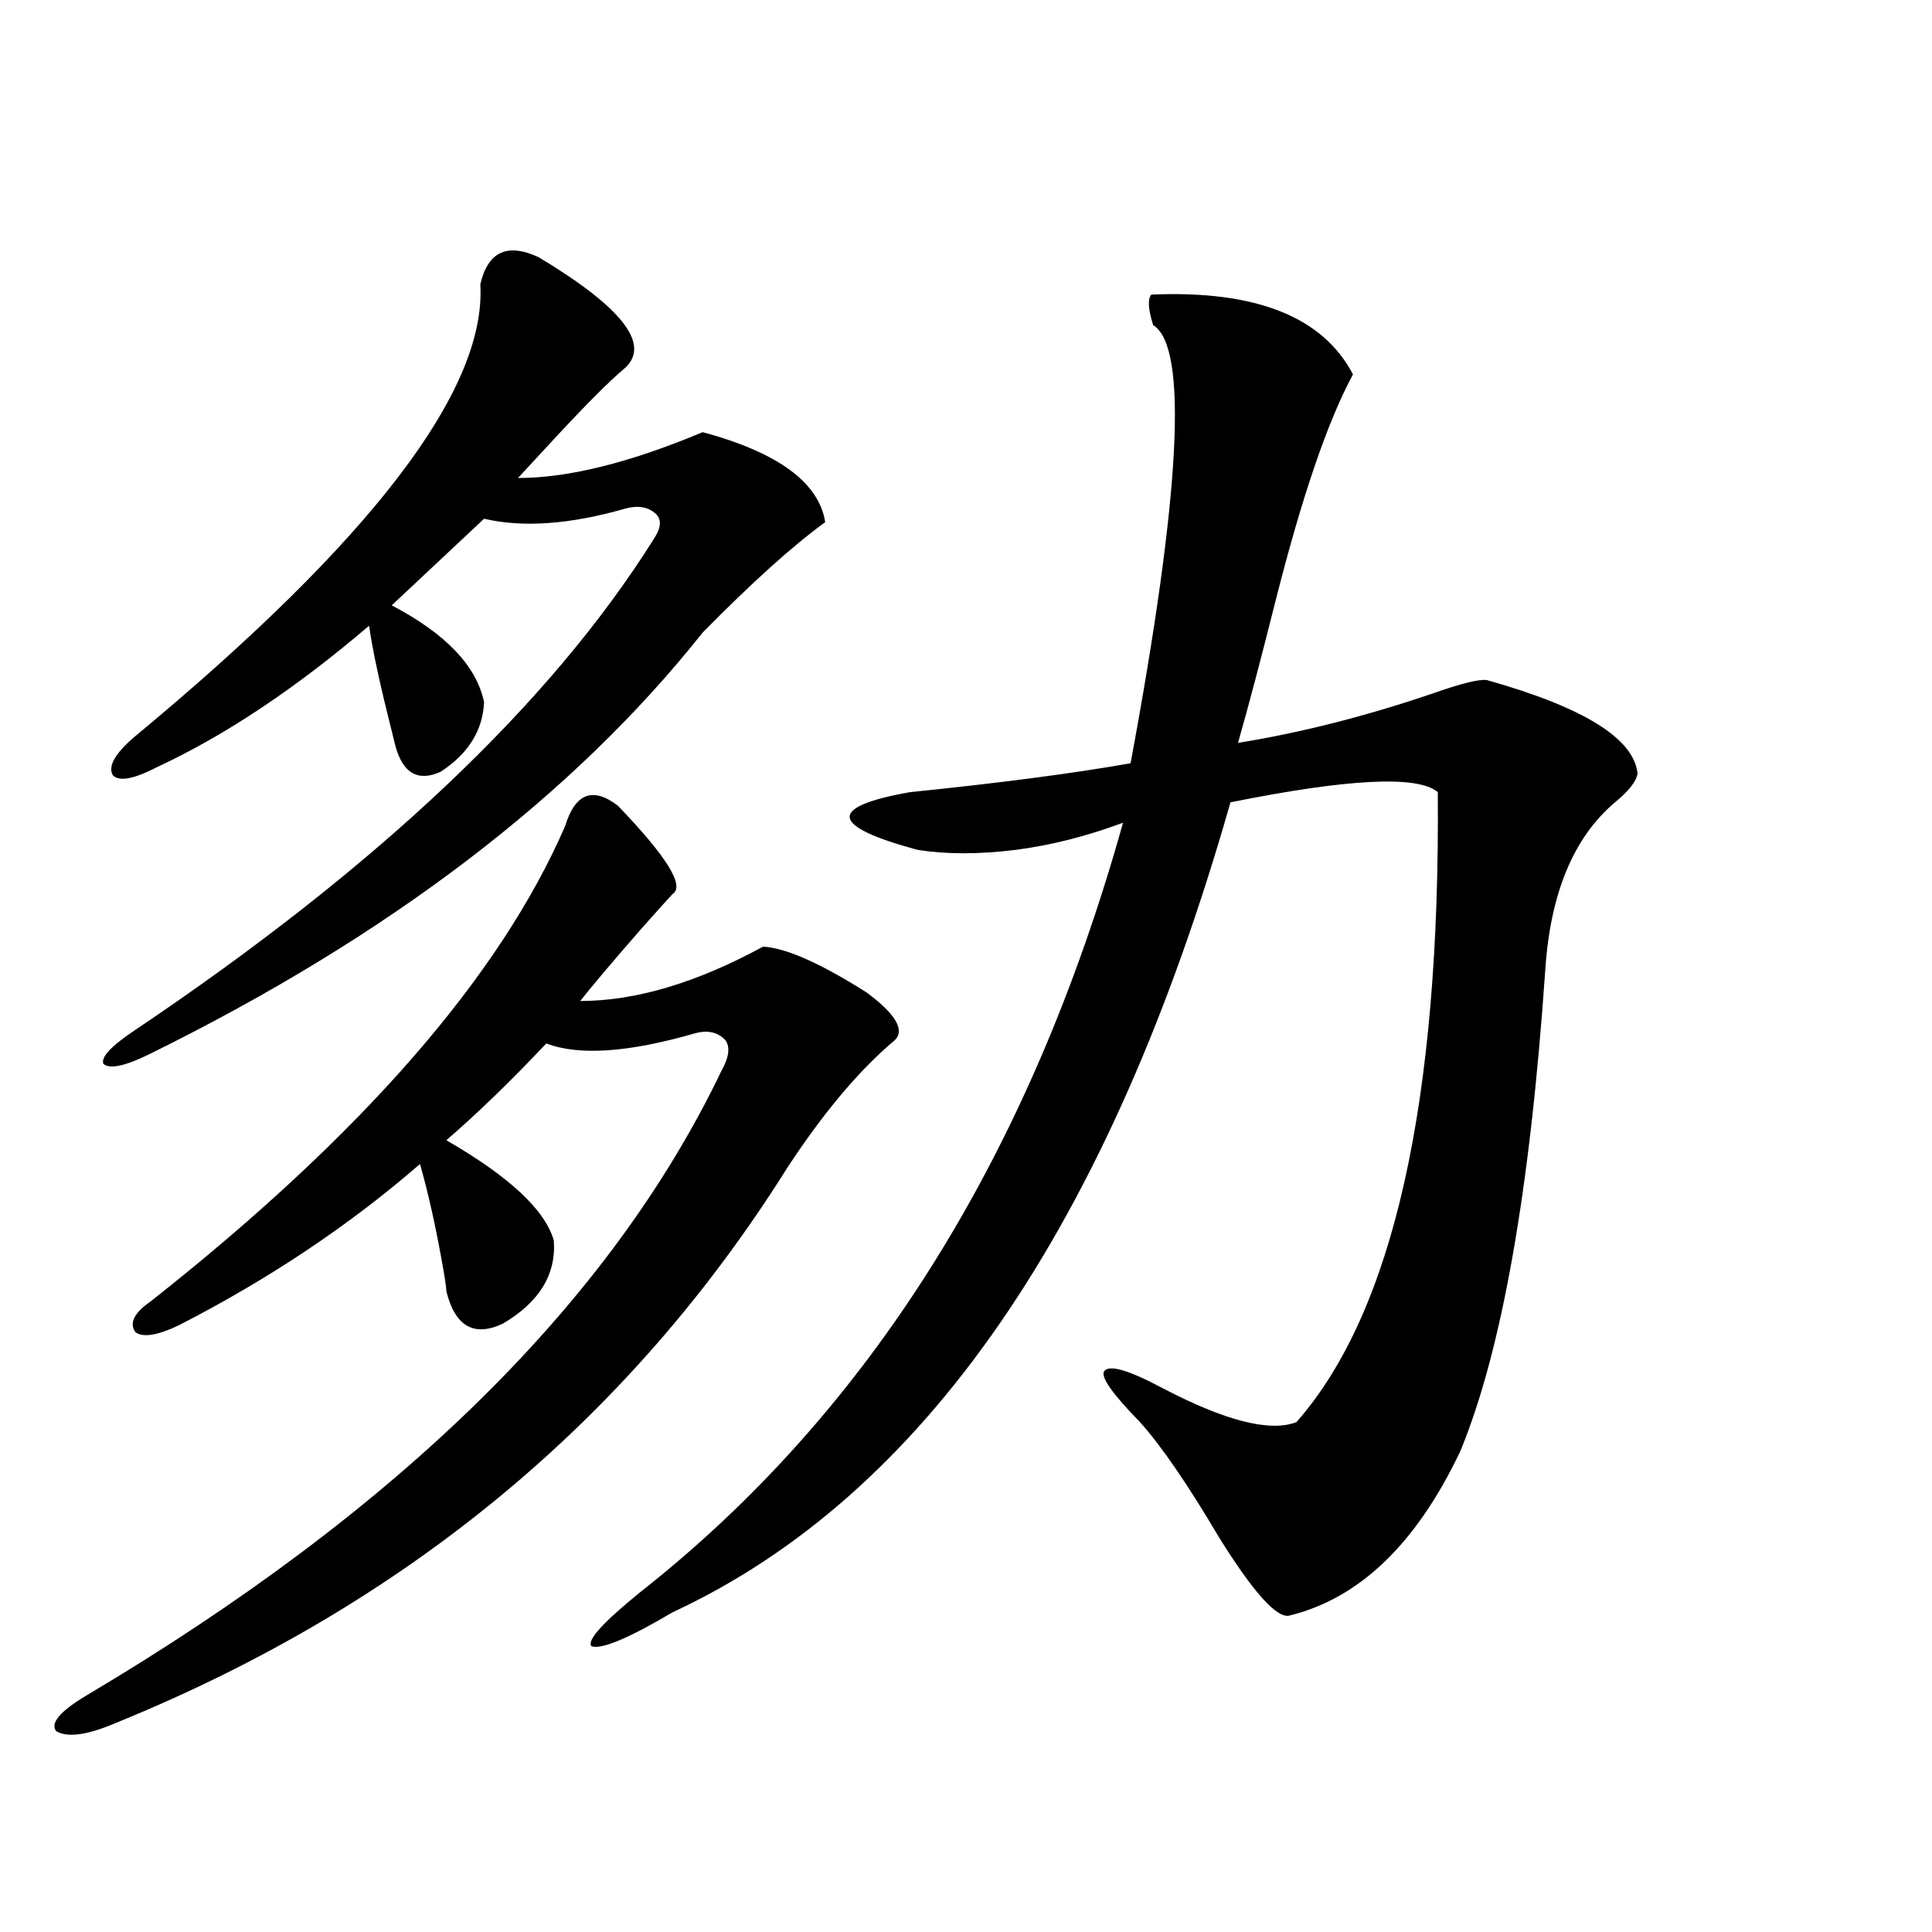
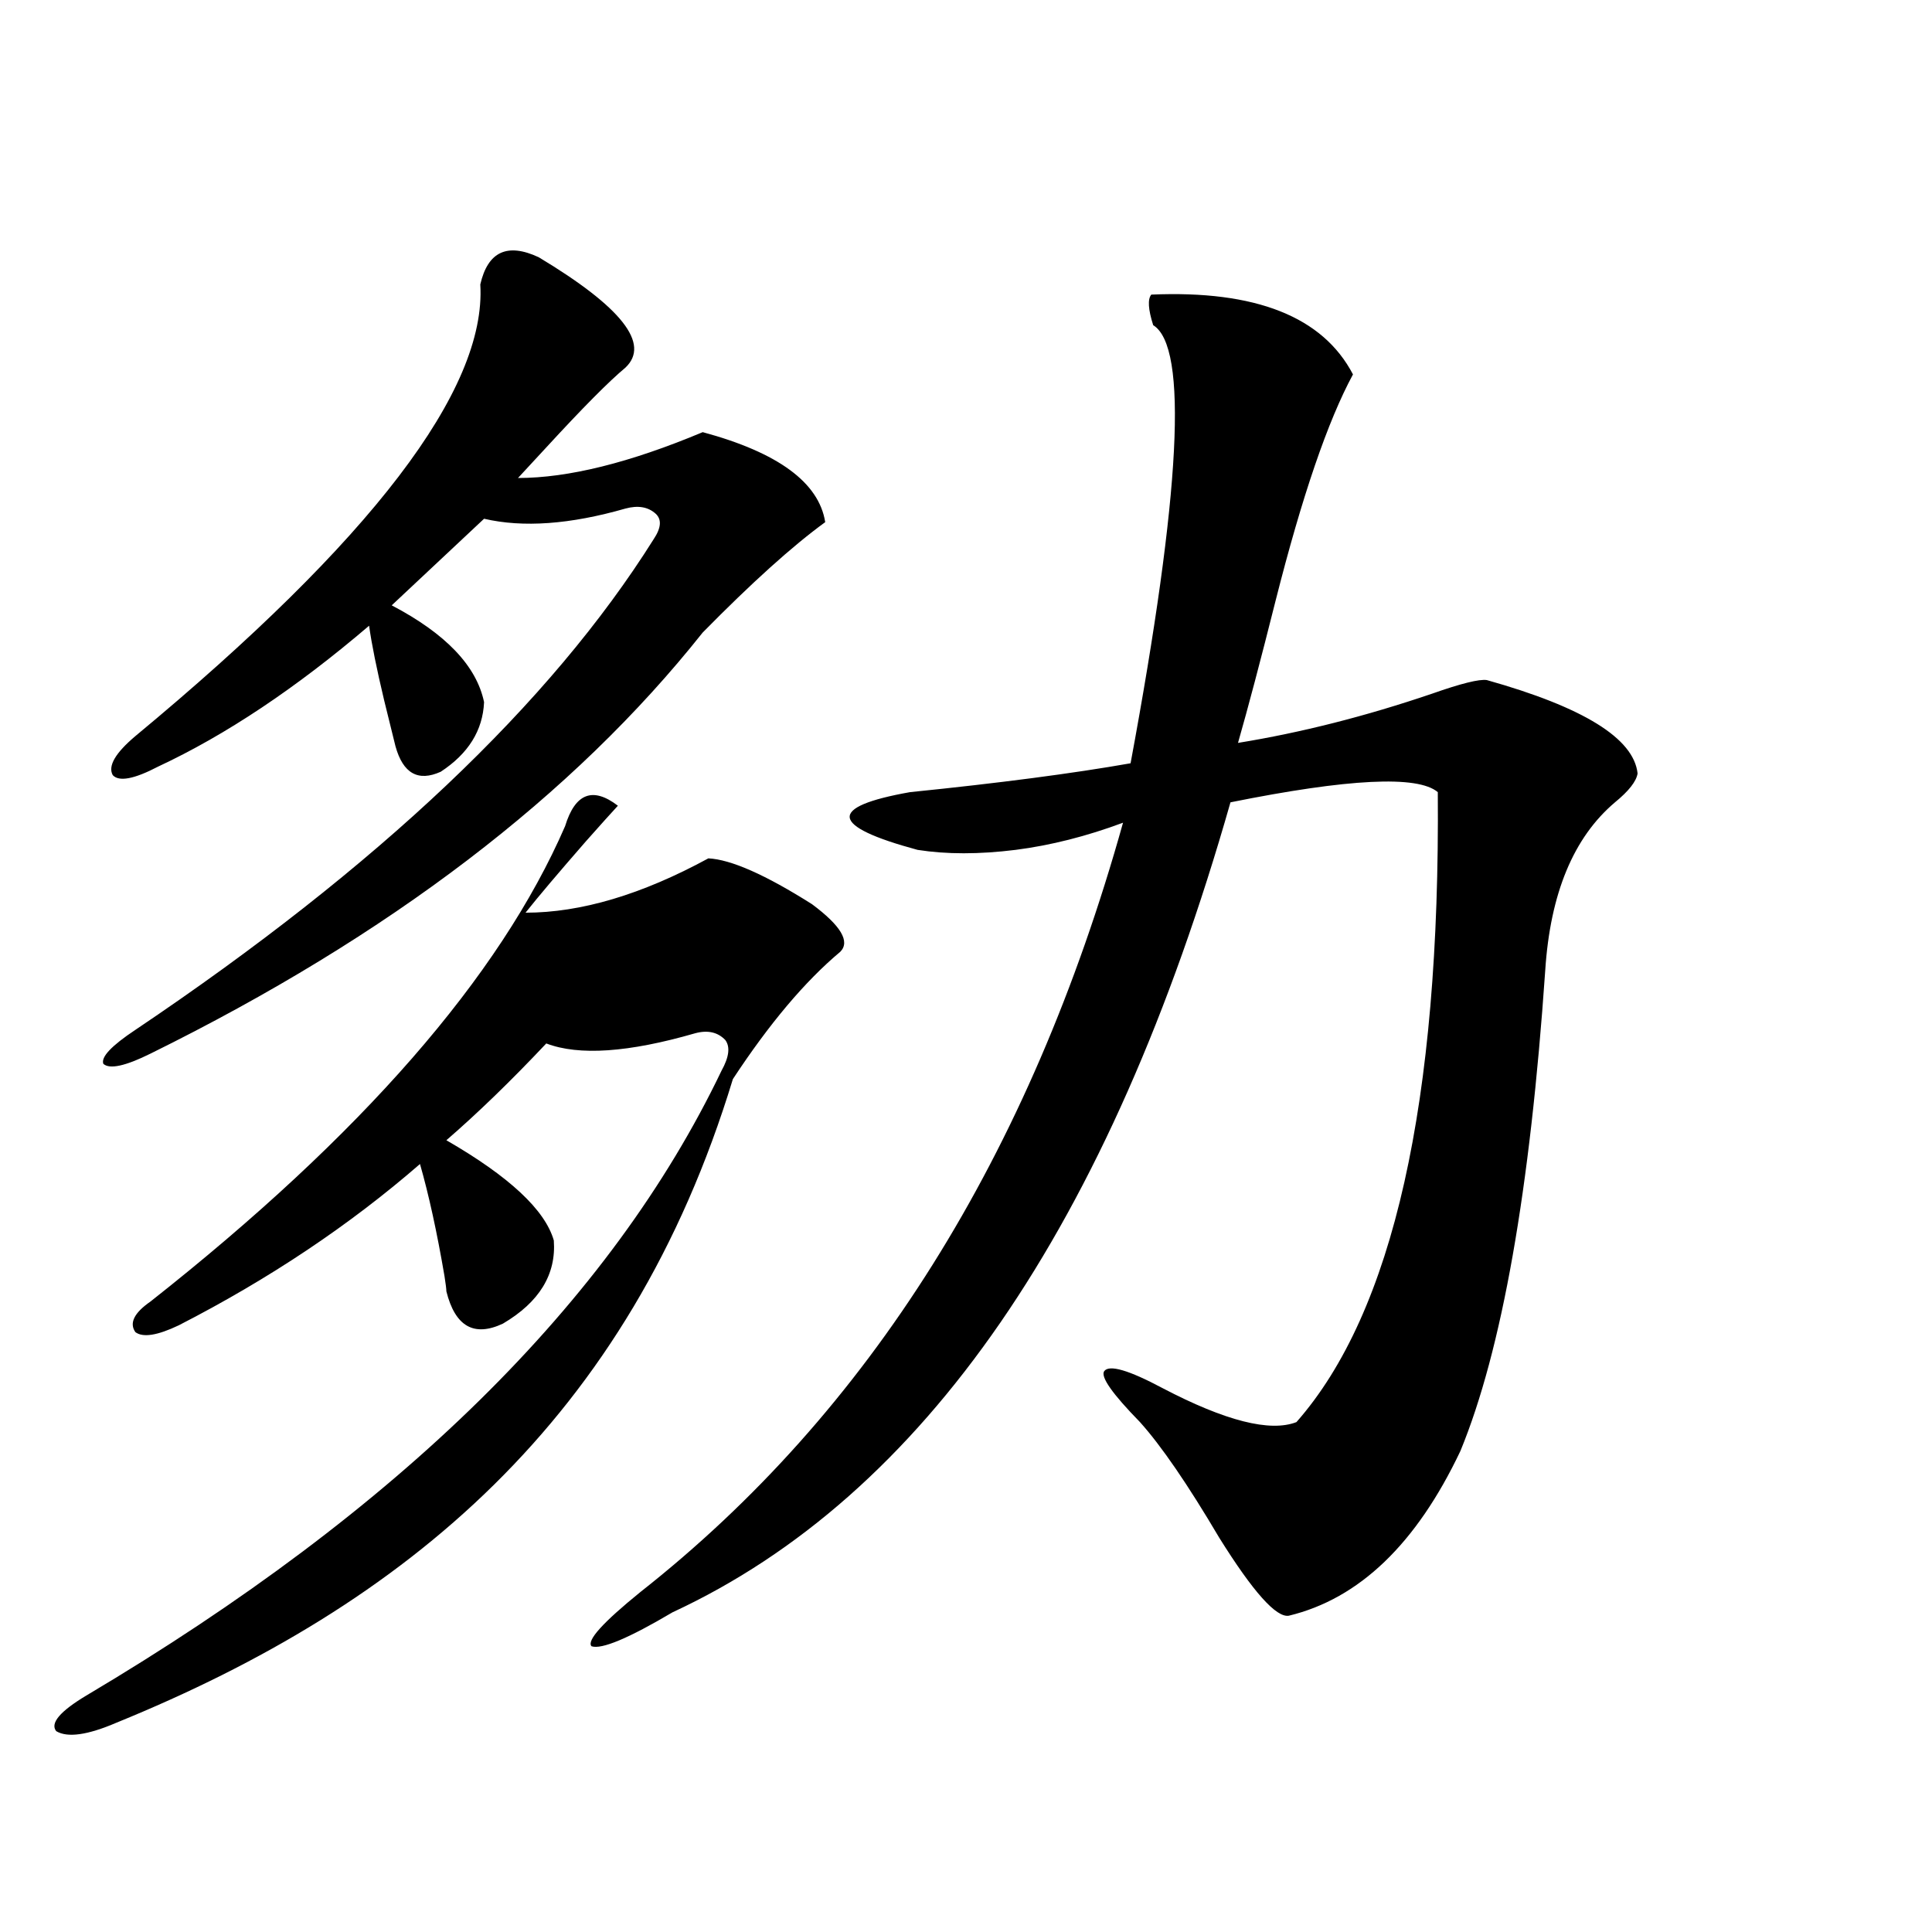
<svg xmlns="http://www.w3.org/2000/svg" version="1.1" id="图层_1" x="0px" y="0px" width="1000px" height="1000px" viewBox="0 0 1000 1000" enable-background="new 0 0 1000 1000" xml:space="preserve">
-   <path d="M319.821,417.039c25.365,26.367,34.786,41.611,28.292,45.703c-3.262,3.516-8.78,9.668-16.585,18.457  c-14.313,16.411-24.725,28.716-31.219,36.914c28.612,0,60.151-9.365,94.632-28.125c11.707,0.591,29.588,8.501,53.657,23.73  c14.954,11.138,19.832,19.336,14.634,24.609c-18.216,15.244-36.752,37.217-55.608,65.918  C325.675,734.915,209.9,830.716,60.315,891.648c-14.969,6.441-25.365,7.91-31.219,4.395c-3.262-4.105,1.951-10.258,15.609-18.457  c161.947-96.089,271.533-203.906,328.772-323.438c3.902-7.031,4.543-12.305,1.951-15.82c-3.902-4.092-9.115-5.273-15.609-3.516  c-34.48,9.971-60.166,11.729-77.071,5.273c-18.216,19.336-35.456,36.035-51.706,50.098c32.515,18.76,51.051,36.035,55.608,51.855  c1.296,17.578-7.484,31.943-26.341,43.066c-14.969,7.031-24.725,1.47-29.268-16.699c0-1.167-0.335-3.804-0.976-7.91  c-3.902-22.852-8.14-42.188-12.683-58.008c-36.432,31.641-78.047,59.478-124.875,83.496c-11.066,5.273-18.536,6.455-22.438,3.516  c-3.262-4.683-0.655-9.956,7.805-15.82c109.266-86.133,180.804-168.159,214.629-246.094  C297.703,410.599,306.804,407.083,319.821,417.039z M278.847,133.152c42.926,25.791,57.88,44.824,44.877,57.129  c-8.46,7.031-22.118,20.806-40.975,41.309c-6.509,7.031-11.387,12.305-14.634,15.82c26.006,0,57.88-7.91,95.607-23.73  c39.023,10.547,60.151,26.079,63.413,46.582c-16.92,12.305-38.048,31.353-63.413,57.129  C296.728,411.766,201.44,484.427,77.876,545.359c-13.018,6.455-21.143,8.213-24.39,5.273c-1.311-3.516,4.223-9.365,16.585-17.578  c125.516-84.375,214.949-169.038,268.286-254.004c3.902-5.85,4.223-10.244,0.976-13.184c-3.902-3.516-9.115-4.395-15.609-2.637  c-28.627,8.213-53.017,9.971-73.169,5.273l-47.804,44.824c27.957,14.653,43.901,31.353,47.804,50.098  c-0.655,14.653-8.14,26.67-22.438,36.035c-11.707,5.273-19.512,0.879-23.414-13.184c-1.311-5.273-3.262-13.184-5.854-23.73  c-3.902-16.396-6.509-29.292-7.805-38.672c-37.728,32.231-74.145,56.553-109.266,72.949c-12.362,6.455-20.167,7.91-23.414,4.395  c-2.606-4.683,1.296-11.426,11.707-20.215C192.34,279.642,251.851,201.707,248.604,147.215  C252.506,130.228,262.582,125.545,278.847,133.152z M595.912,152.488c53.978-2.334,88.778,11.426,104.388,41.309  c-13.018,24.033-26.341,62.993-39.999,116.895c-7.805,31.064-14.313,55.674-19.512,73.828c32.515-5.273,66.005-13.76,100.485-25.488  c14.954-5.273,24.39-7.607,28.292-7.031c50.075,14.063,76.096,30.186,78.047,48.34c-0.655,4.106-4.558,9.092-11.707,14.941  c-21.463,18.169-33.505,47.173-36.097,87.012c-7.805,113.682-22.438,196.587-43.901,248.73  c-22.773,48.052-52.361,76.465-88.778,85.254c-6.509,1.168-18.536-12.305-36.097-40.43c-16.265-27.534-29.923-47.461-40.975-59.766  c-14.313-14.639-20.487-23.428-18.536-26.367c2.592-3.516,12.683-0.576,30.243,8.789c32.515,17.002,55.608,22.852,69.267,17.578  c50.075-56.826,74.465-165.522,73.169-326.074c-10.411-8.789-46.188-7.031-107.314,5.273  c-62.438,219.15-158.7,358.896-288.773,419.238c-22.773,13.473-36.752,19.336-41.95,17.578c-2.606-2.938,5.854-12.305,25.365-28.125  c118.366-93.164,201.611-225.879,249.75-398.145c-18.871,7.031-37.407,11.729-55.608,14.063c-18.871,2.349-35.776,2.349-50.73,0  c-45.532-12.305-46.828-22.261-3.902-29.883c46.173-4.683,84.221-9.668,114.144-14.941c26.006-140.034,29.908-215.62,11.707-226.758  C594.281,160.11,593.961,154.837,595.912,152.488z" />
+   <path d="M319.821,417.039c-3.262,3.516-8.78,9.668-16.585,18.457  c-14.313,16.411-24.725,28.716-31.219,36.914c28.612,0,60.151-9.365,94.632-28.125c11.707,0.591,29.588,8.501,53.657,23.73  c14.954,11.138,19.832,19.336,14.634,24.609c-18.216,15.244-36.752,37.217-55.608,65.918  C325.675,734.915,209.9,830.716,60.315,891.648c-14.969,6.441-25.365,7.91-31.219,4.395c-3.262-4.105,1.951-10.258,15.609-18.457  c161.947-96.089,271.533-203.906,328.772-323.438c3.902-7.031,4.543-12.305,1.951-15.82c-3.902-4.092-9.115-5.273-15.609-3.516  c-34.48,9.971-60.166,11.729-77.071,5.273c-18.216,19.336-35.456,36.035-51.706,50.098c32.515,18.76,51.051,36.035,55.608,51.855  c1.296,17.578-7.484,31.943-26.341,43.066c-14.969,7.031-24.725,1.47-29.268-16.699c0-1.167-0.335-3.804-0.976-7.91  c-3.902-22.852-8.14-42.188-12.683-58.008c-36.432,31.641-78.047,59.478-124.875,83.496c-11.066,5.273-18.536,6.455-22.438,3.516  c-3.262-4.683-0.655-9.956,7.805-15.82c109.266-86.133,180.804-168.159,214.629-246.094  C297.703,410.599,306.804,407.083,319.821,417.039z M278.847,133.152c42.926,25.791,57.88,44.824,44.877,57.129  c-8.46,7.031-22.118,20.806-40.975,41.309c-6.509,7.031-11.387,12.305-14.634,15.82c26.006,0,57.88-7.91,95.607-23.73  c39.023,10.547,60.151,26.079,63.413,46.582c-16.92,12.305-38.048,31.353-63.413,57.129  C296.728,411.766,201.44,484.427,77.876,545.359c-13.018,6.455-21.143,8.213-24.39,5.273c-1.311-3.516,4.223-9.365,16.585-17.578  c125.516-84.375,214.949-169.038,268.286-254.004c3.902-5.85,4.223-10.244,0.976-13.184c-3.902-3.516-9.115-4.395-15.609-2.637  c-28.627,8.213-53.017,9.971-73.169,5.273l-47.804,44.824c27.957,14.653,43.901,31.353,47.804,50.098  c-0.655,14.653-8.14,26.67-22.438,36.035c-11.707,5.273-19.512,0.879-23.414-13.184c-1.311-5.273-3.262-13.184-5.854-23.73  c-3.902-16.396-6.509-29.292-7.805-38.672c-37.728,32.231-74.145,56.553-109.266,72.949c-12.362,6.455-20.167,7.91-23.414,4.395  c-2.606-4.683,1.296-11.426,11.707-20.215C192.34,279.642,251.851,201.707,248.604,147.215  C252.506,130.228,262.582,125.545,278.847,133.152z M595.912,152.488c53.978-2.334,88.778,11.426,104.388,41.309  c-13.018,24.033-26.341,62.993-39.999,116.895c-7.805,31.064-14.313,55.674-19.512,73.828c32.515-5.273,66.005-13.76,100.485-25.488  c14.954-5.273,24.39-7.607,28.292-7.031c50.075,14.063,76.096,30.186,78.047,48.34c-0.655,4.106-4.558,9.092-11.707,14.941  c-21.463,18.169-33.505,47.173-36.097,87.012c-7.805,113.682-22.438,196.587-43.901,248.73  c-22.773,48.052-52.361,76.465-88.778,85.254c-6.509,1.168-18.536-12.305-36.097-40.43c-16.265-27.534-29.923-47.461-40.975-59.766  c-14.313-14.639-20.487-23.428-18.536-26.367c2.592-3.516,12.683-0.576,30.243,8.789c32.515,17.002,55.608,22.852,69.267,17.578  c50.075-56.826,74.465-165.522,73.169-326.074c-10.411-8.789-46.188-7.031-107.314,5.273  c-62.438,219.15-158.7,358.896-288.773,419.238c-22.773,13.473-36.752,19.336-41.95,17.578c-2.606-2.938,5.854-12.305,25.365-28.125  c118.366-93.164,201.611-225.879,249.75-398.145c-18.871,7.031-37.407,11.729-55.608,14.063c-18.871,2.349-35.776,2.349-50.73,0  c-45.532-12.305-46.828-22.261-3.902-29.883c46.173-4.683,84.221-9.668,114.144-14.941c26.006-140.034,29.908-215.62,11.707-226.758  C594.281,160.11,593.961,154.837,595.912,152.488z" />
</svg>